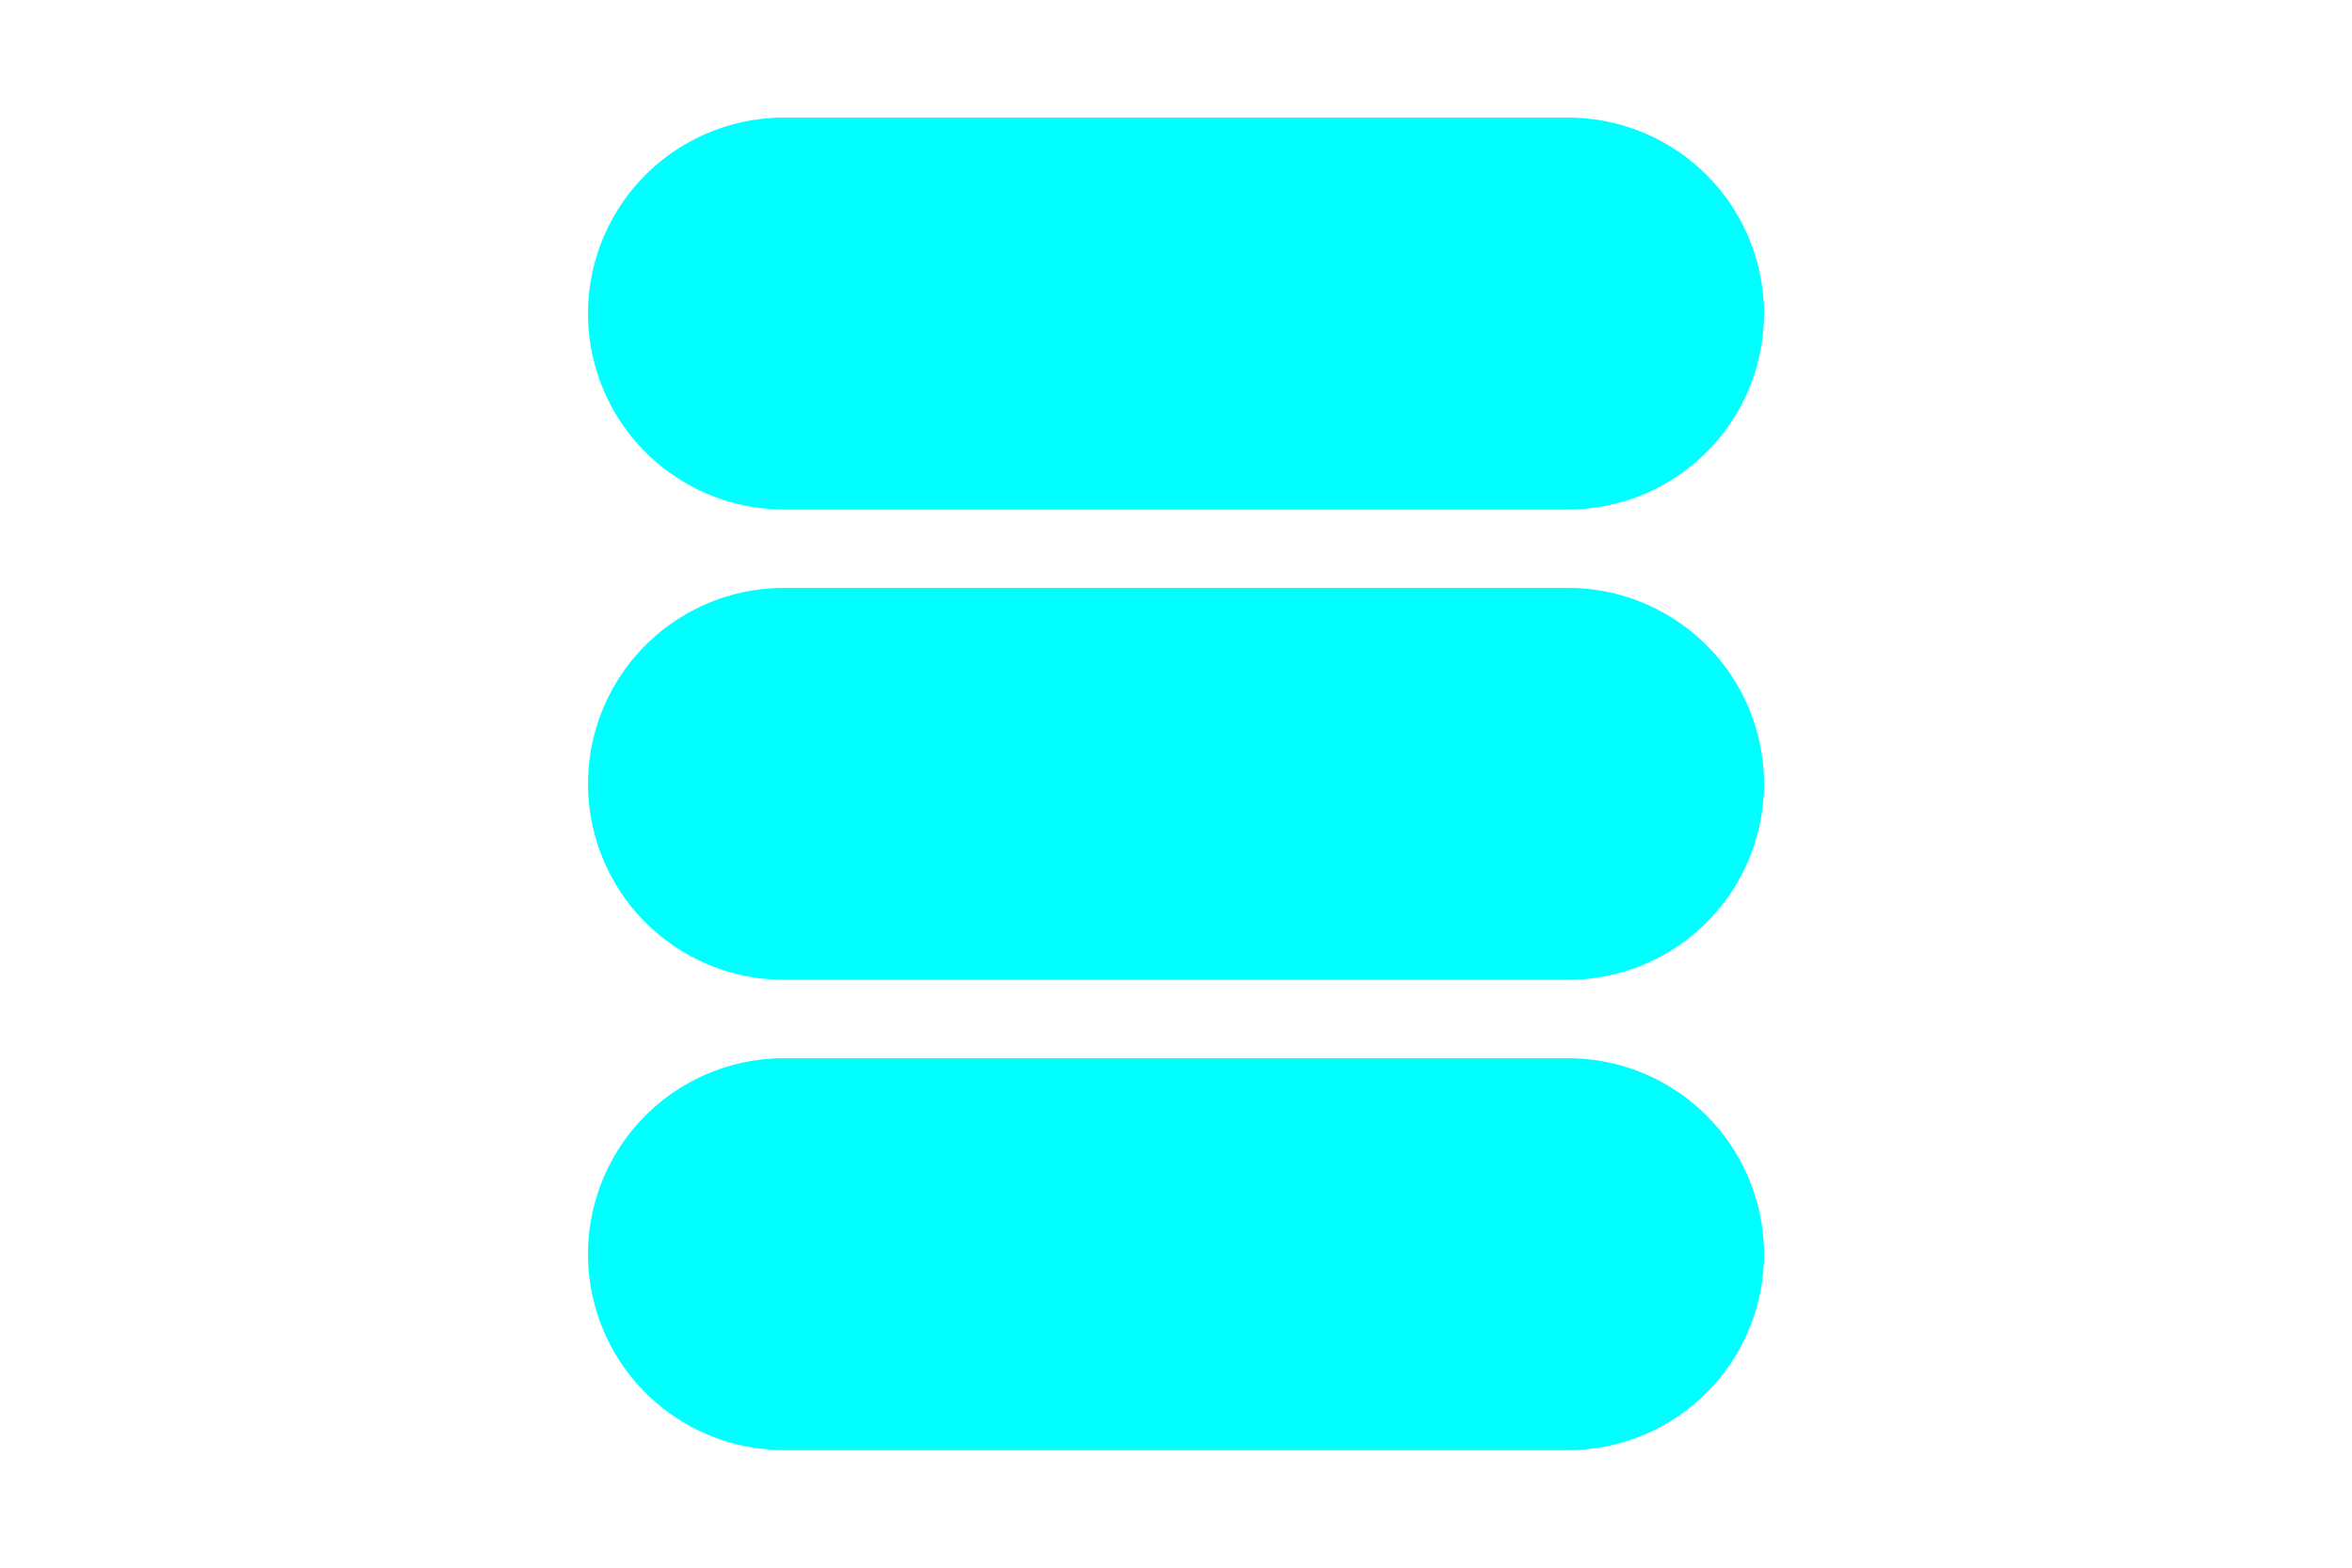
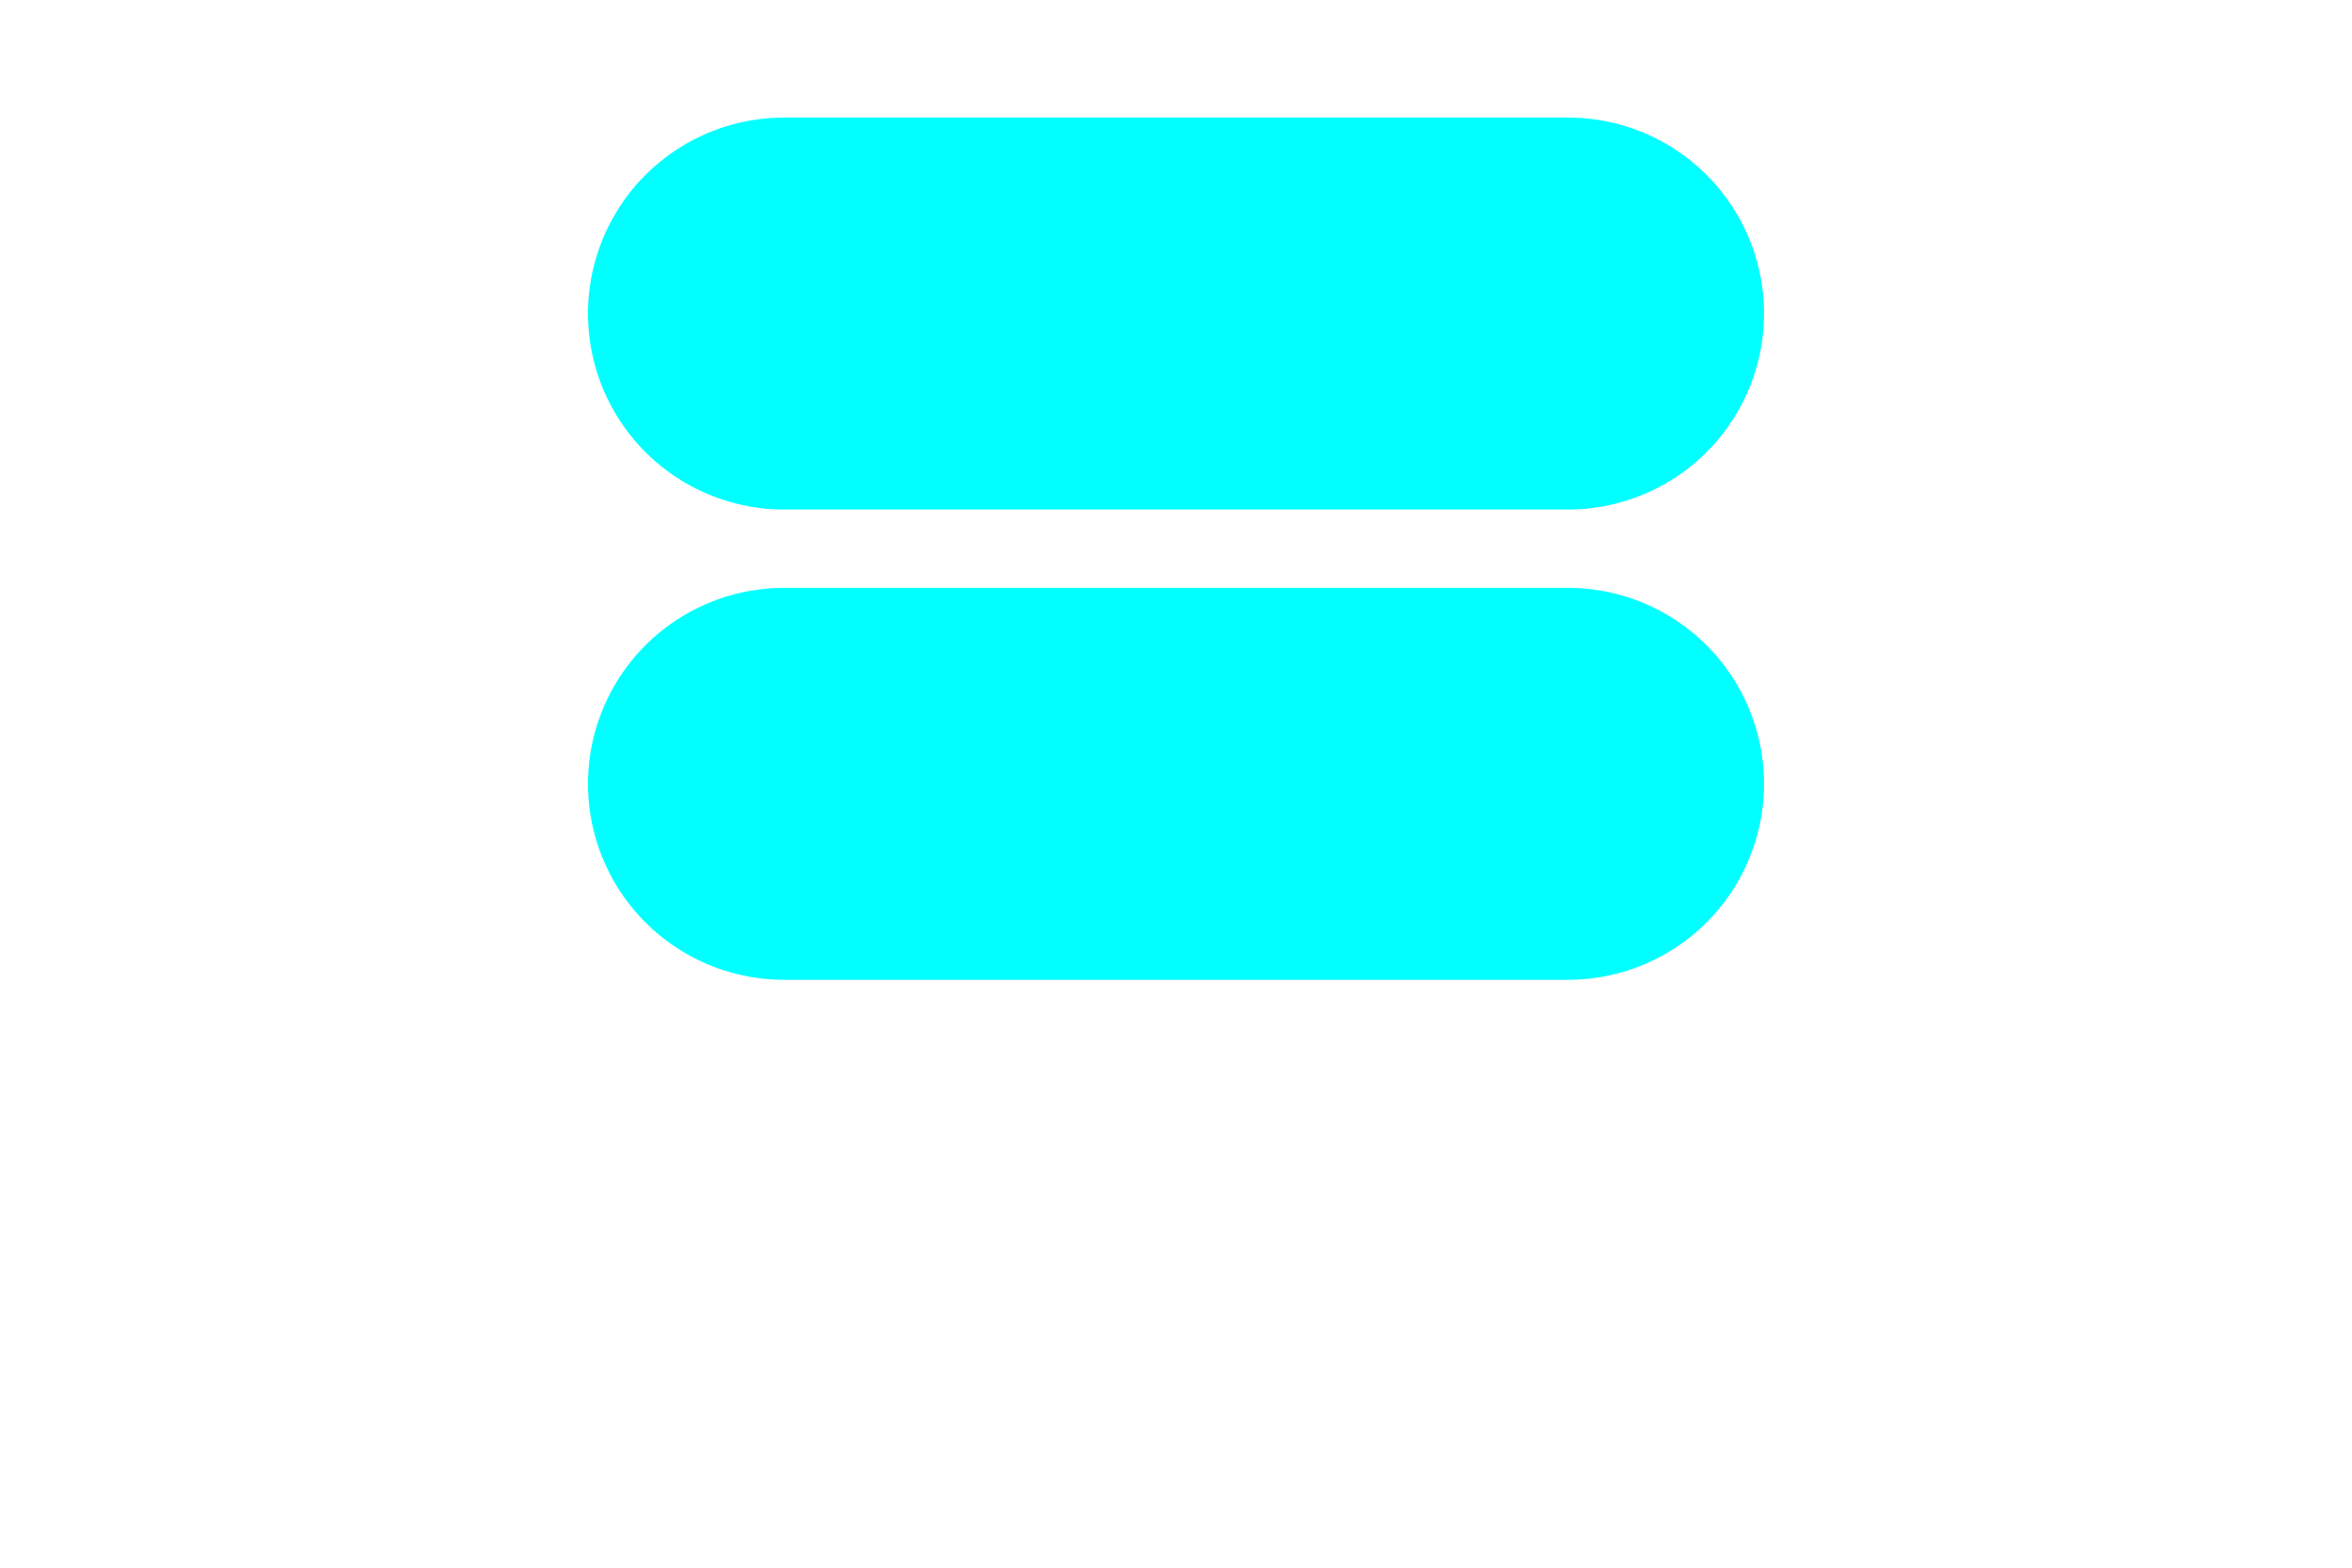
<svg xmlns="http://www.w3.org/2000/svg" width="60px" height="40px" viewBox="0 0 60 40" fill="none">
  <g fill="none" stroke="cyan">
    <path stroke-width="10" stroke-linecap="round" d="M20 8  40  8" />
    <path stroke-width="10" stroke-linecap="round" d="M20 20 40 20" />
-     <path stroke-width="10" stroke-linecap="round" d="M20 32 40 32" />
  </g>
</svg>